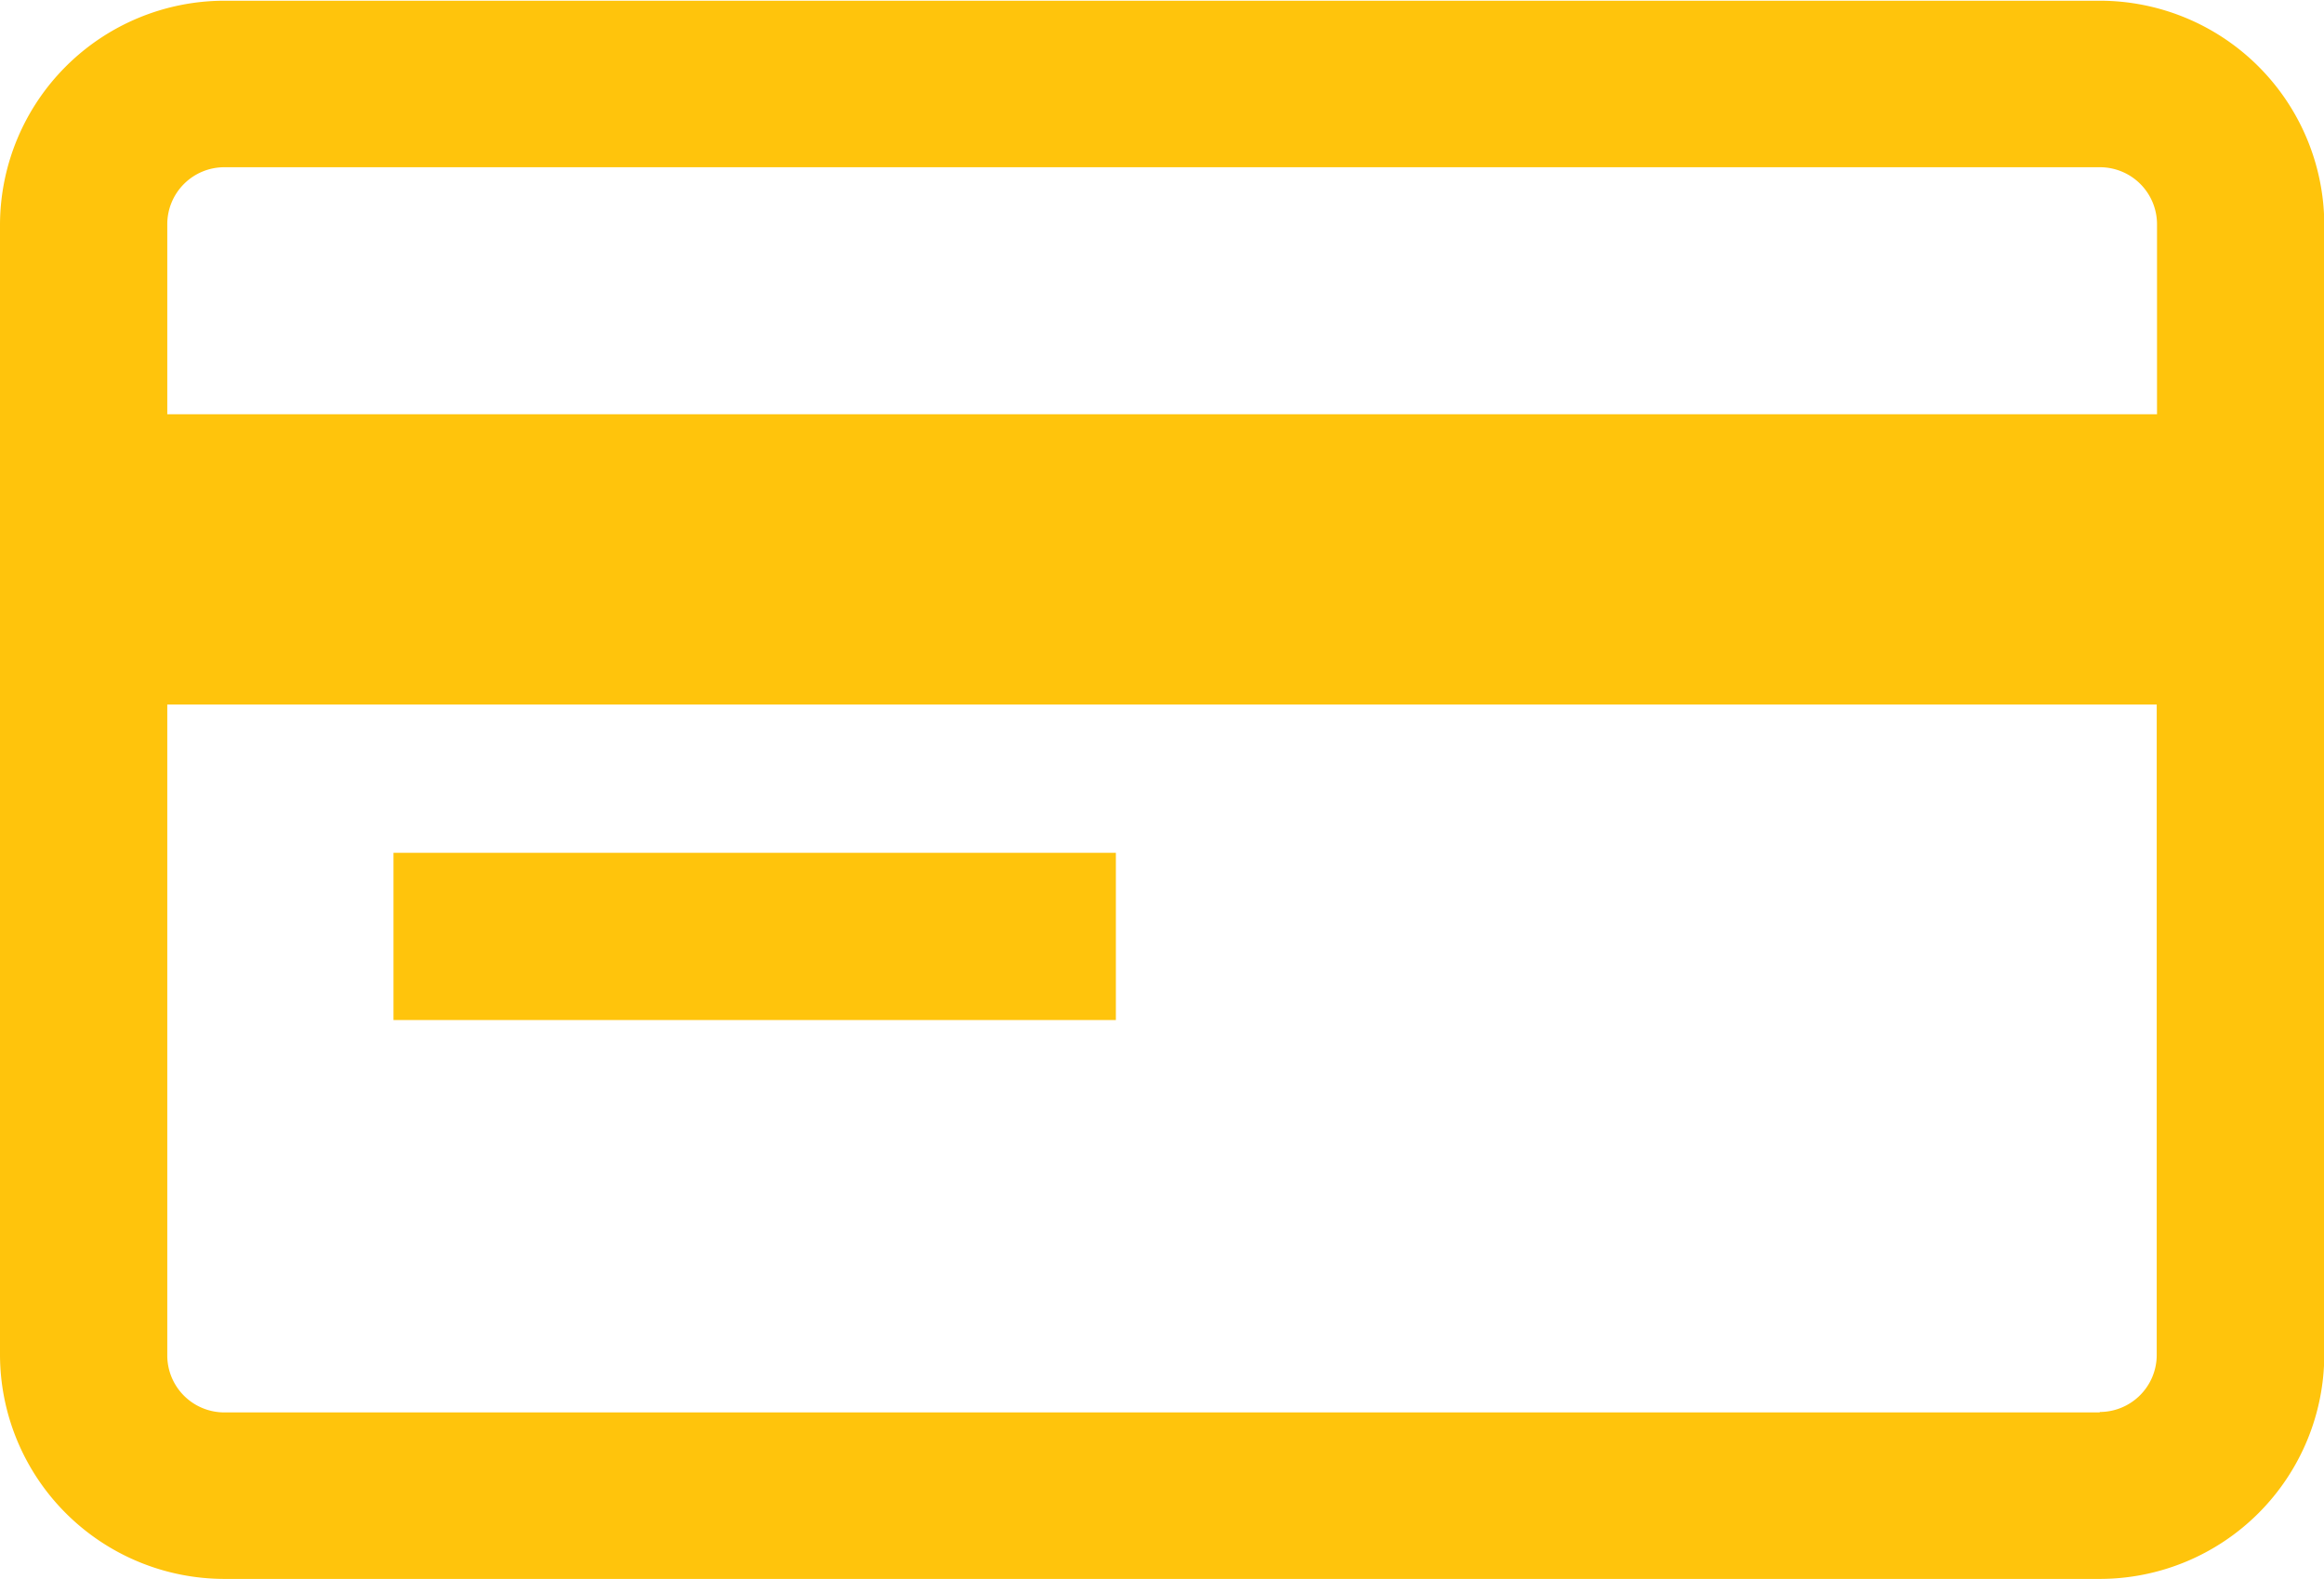
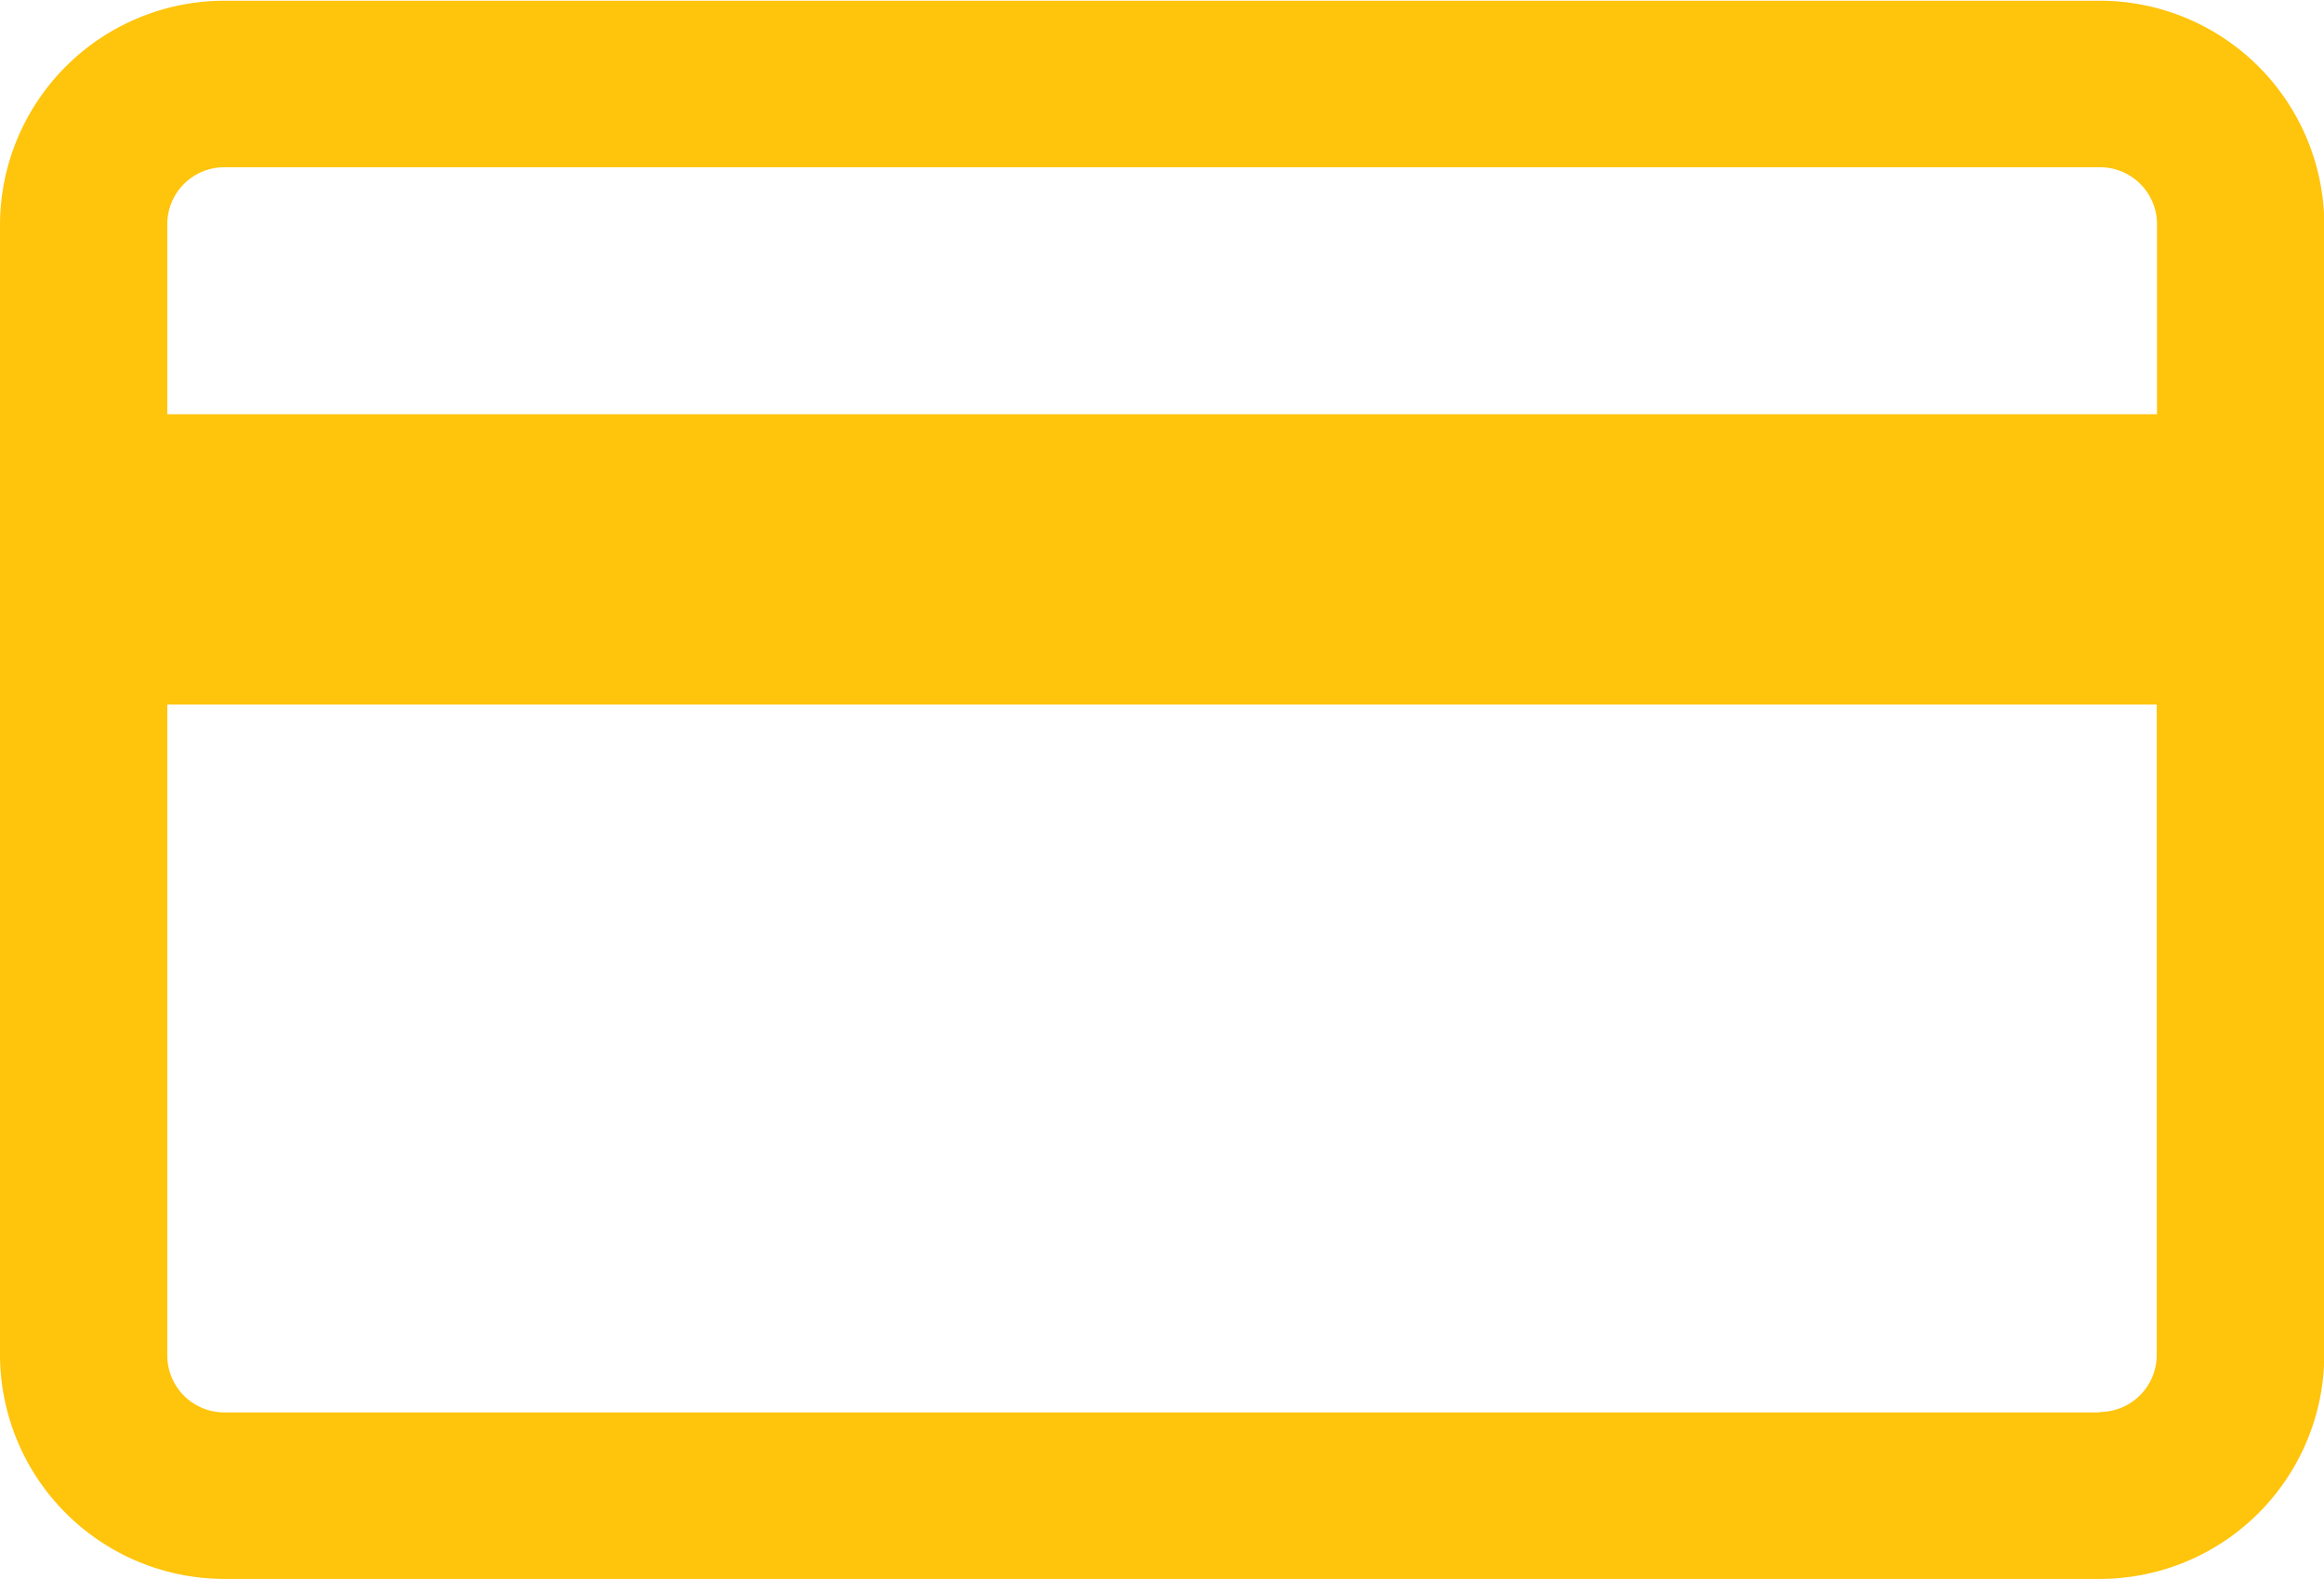
<svg xmlns="http://www.w3.org/2000/svg" width="16.047" height="10.907" viewBox="0 0 16.047 10.907">
  <g id="card_t" transform="translate(0 -163.995)">
    <path id="Path_64" data-name="Path 64" d="M14.5,164H1.549A1.551,1.551,0,0,0,0,165.544v7.809A1.551,1.551,0,0,0,1.549,174.9H14.5a1.551,1.551,0,0,0,1.549-1.549v-7.809A1.551,1.551,0,0,0,14.5,164ZM1.549,165.15H14.5a.394.394,0,0,1,.394.394v1.312H1.155v-1.312a.394.394,0,0,1,.394-.394Zm12.948,8.6H1.549a.394.394,0,0,1-.394-.394v-4.495H14.892v4.495A.394.394,0,0,1,14.5,173.747Z" transform="translate(0 0)" fill="#ffc40c" />
-     <path id="Path_65" data-name="Path 65" d="M173.1,539.825h4.988v1.155H173.1Z" transform="translate(-170.383 -369.94)" fill="#ffc40c" />
  </g>
</svg>